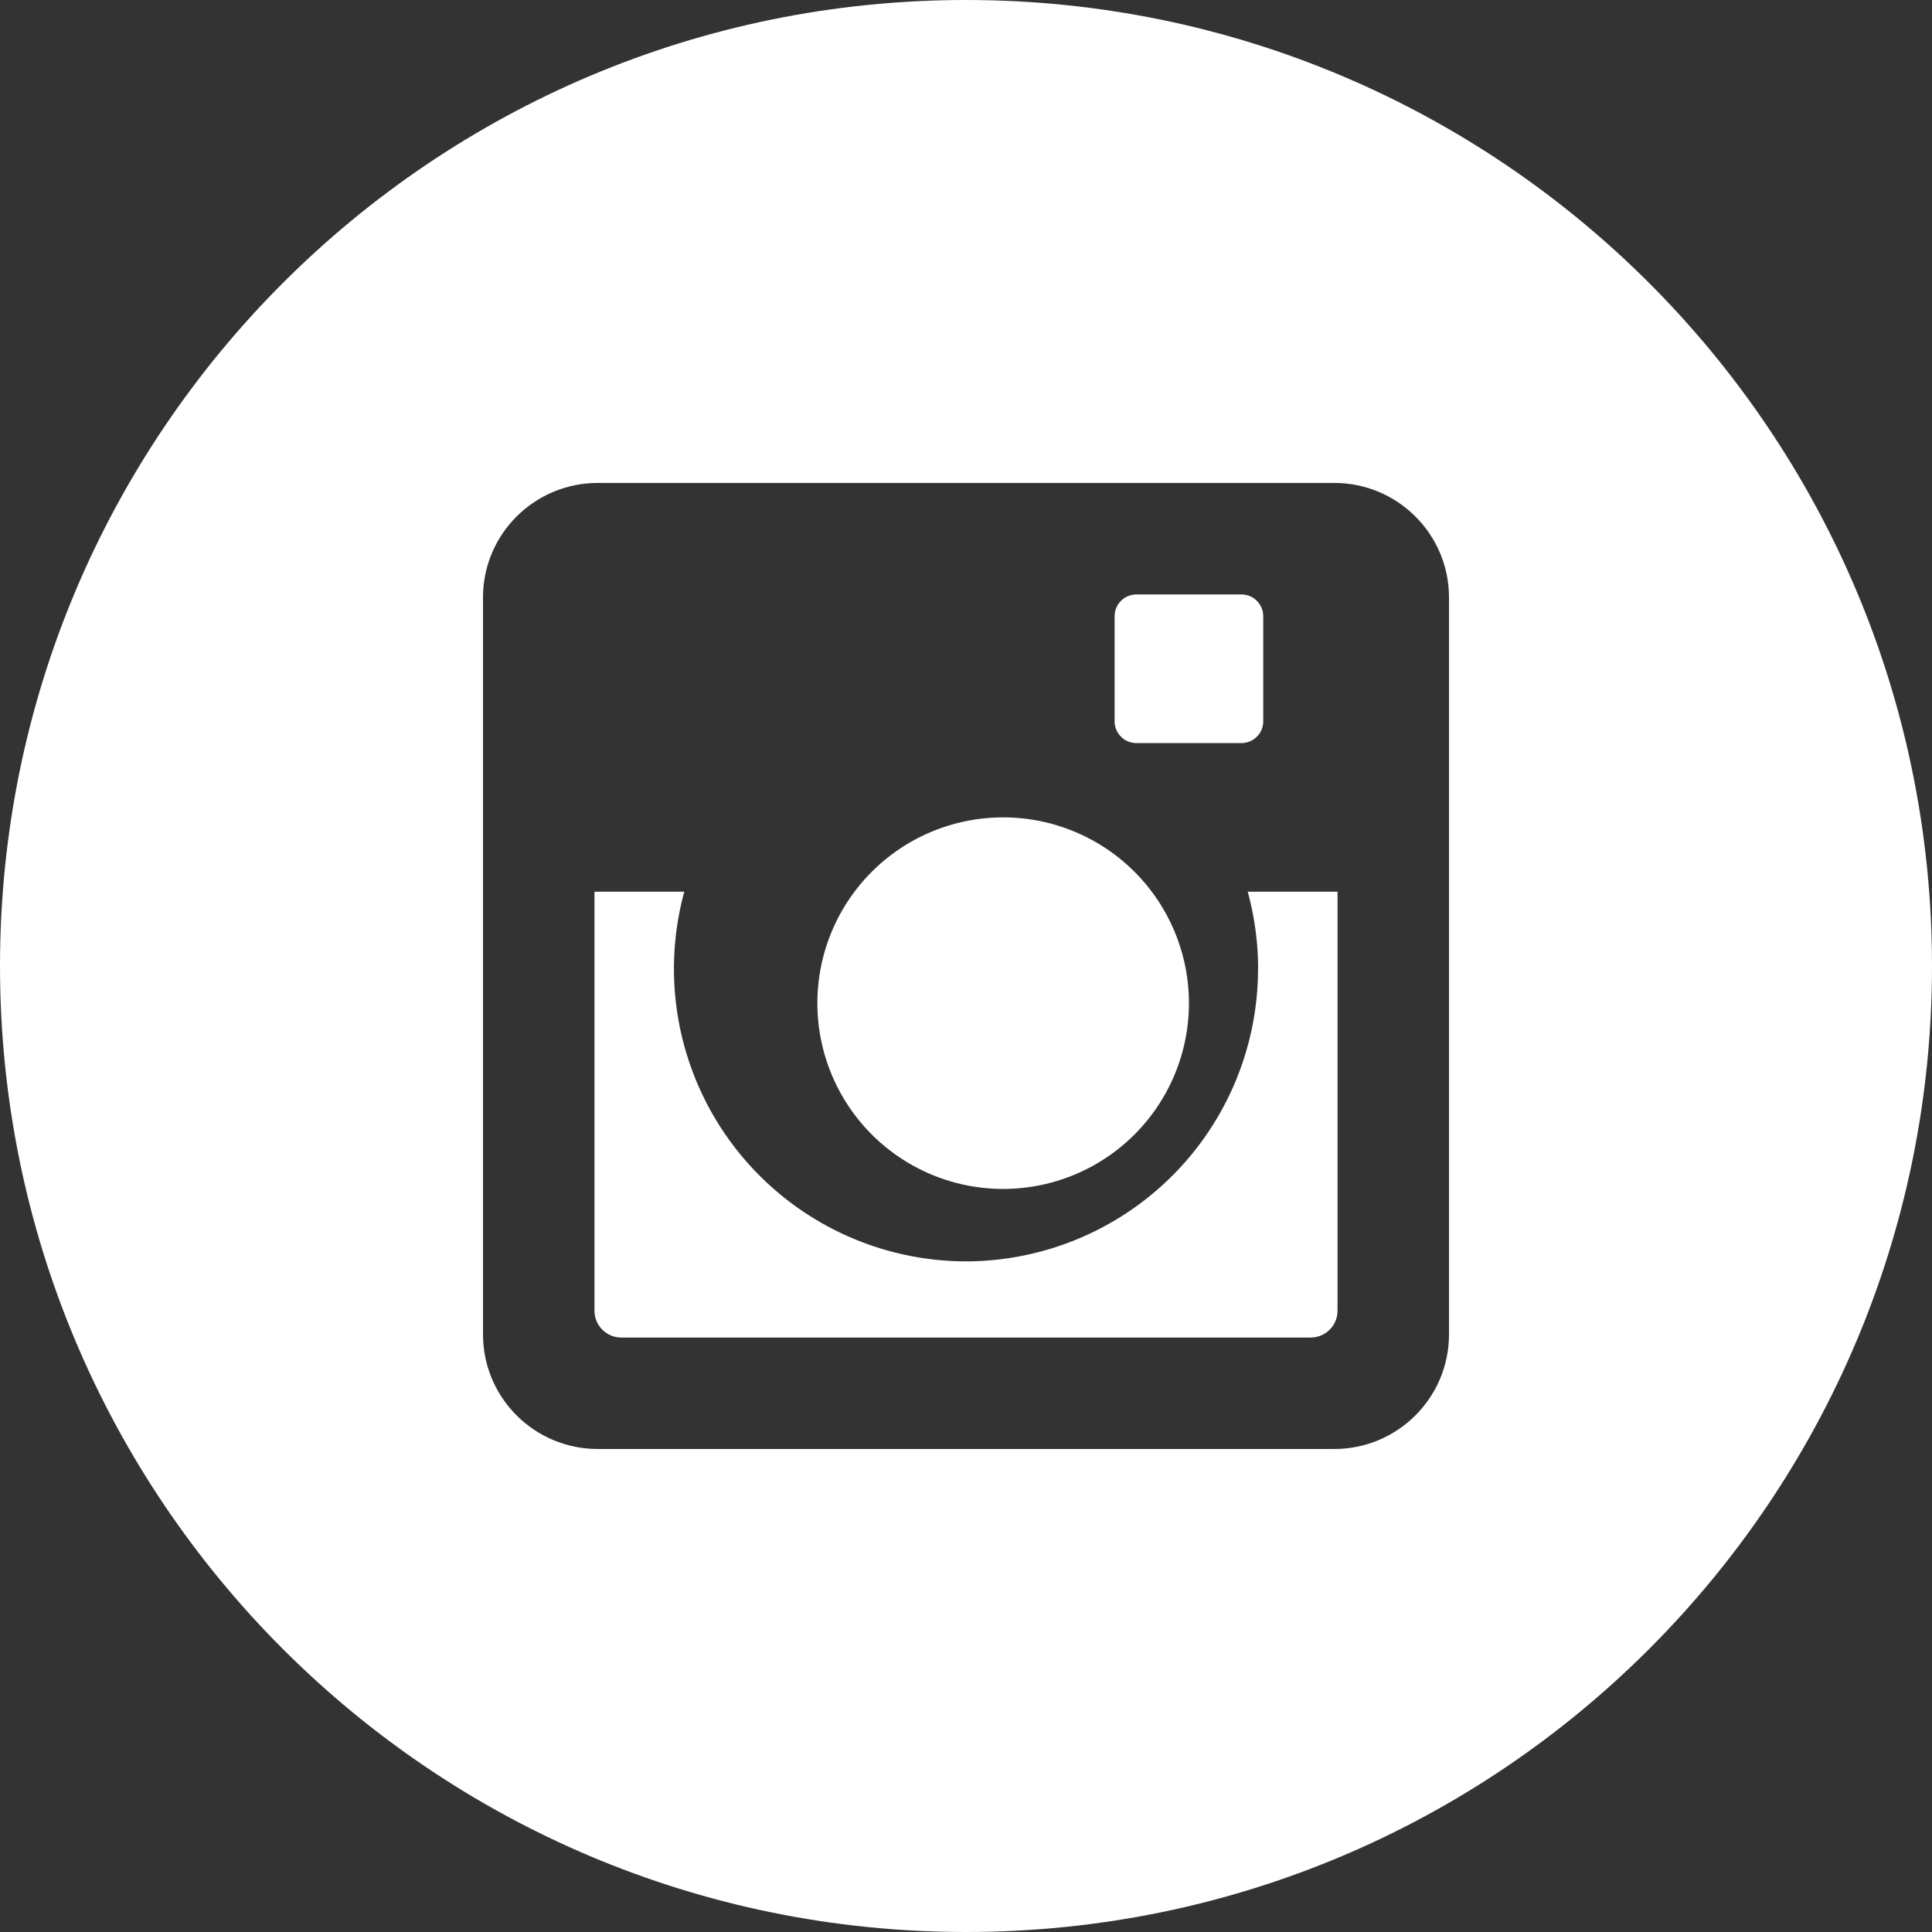
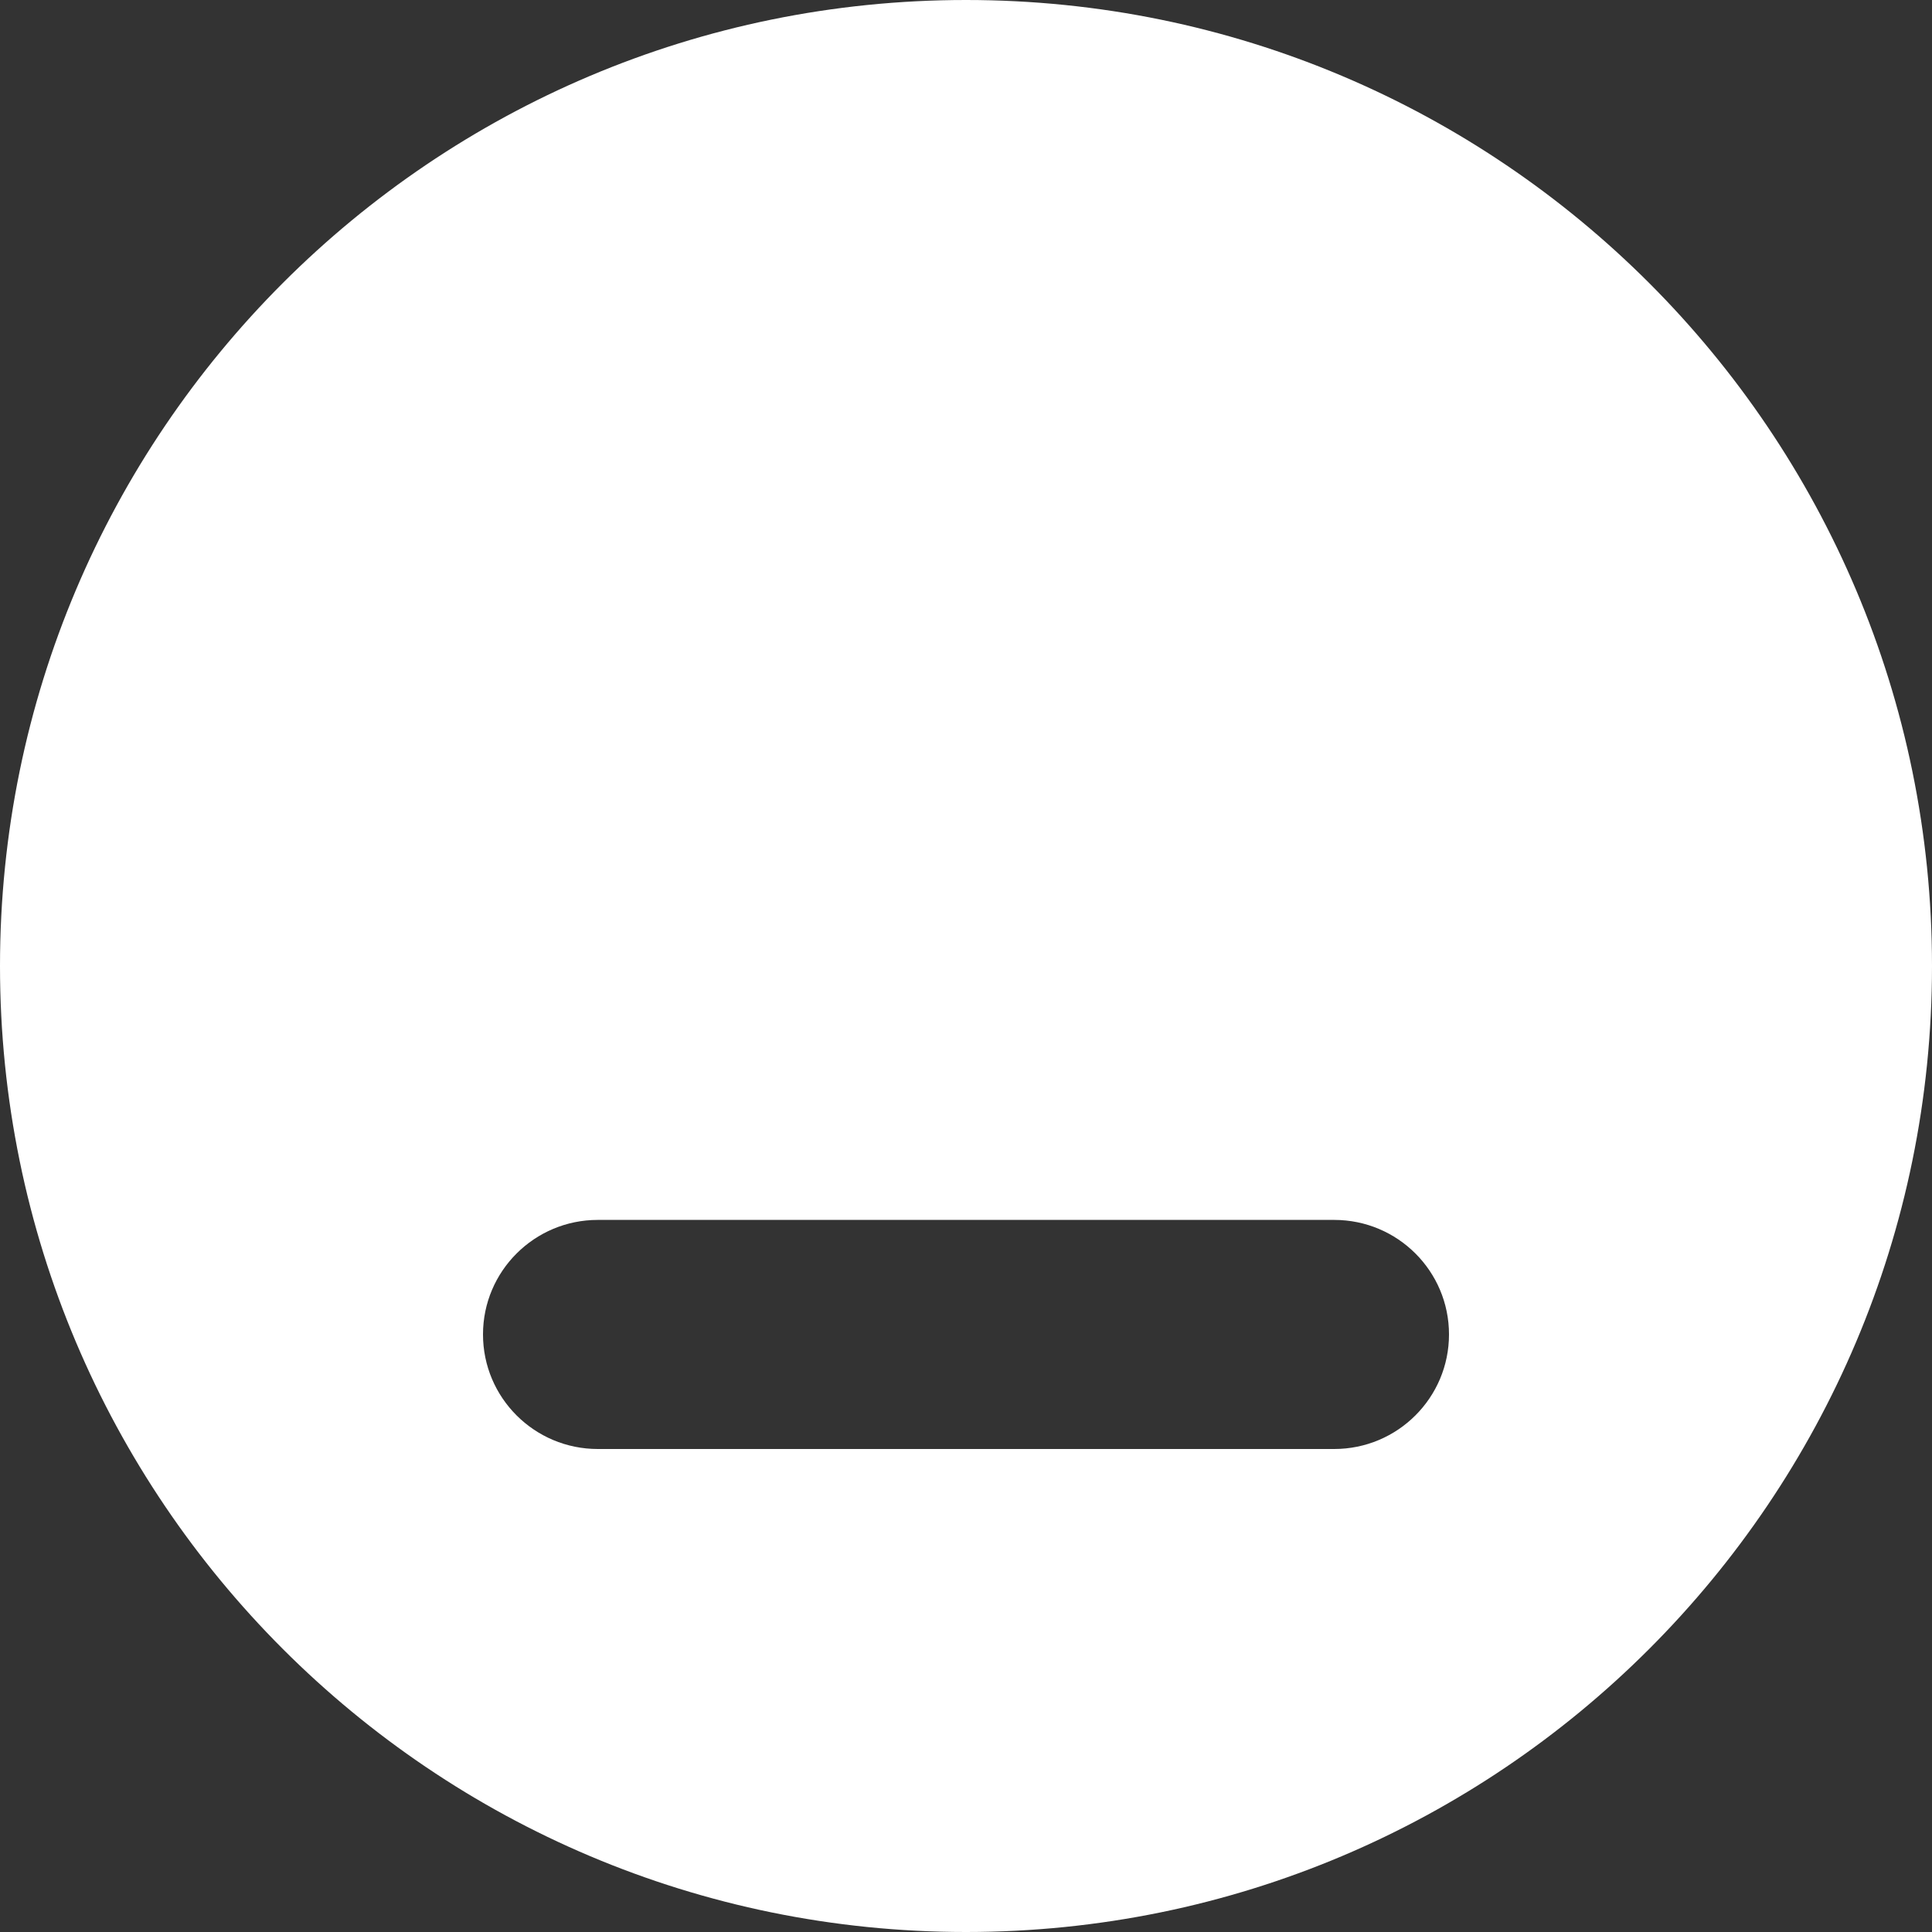
<svg xmlns="http://www.w3.org/2000/svg" width="26" height="26" viewBox="0 0 26 26">
  <rect x="0" y="0" width="26" height="26" fill="#333333" stroke="none" />
  <g fill="#FFF" fill-rule="evenodd">
-     <path d="M13.5 16a2.5 2.5 0 1 0 0-5 2.5 2.5 0 0 0 0 5M15.293 10h1.414A.293.293 0 0 0 17 9.708V8.292A.293.293 0 0 0 16.707 8h-1.414a.293.293 0 0 0-.293.292v1.416c0 .16.131.292.293.292" />
-     <path d="M19.5 17.958c0 .851-.691 1.542-1.545 1.542h-9.91c-.853 0-1.545-.69-1.545-1.542V8.04c0-.851.692-1.541 1.545-1.541h9.91c.854 0 1.545.69 1.545 1.541v9.917zM13 0C5.82 0 0 5.82 0 13s5.82 13 13 13 13-5.82 13-13S20.18 0 13 0z" />
-     <path d="M16.93 13.04A3.937 3.937 0 0 1 13 16.975 3.937 3.937 0 0 1 9.209 12H8v5.638c0 .2.162.362.361.362h9.277c.2 0 .362-.162.362-.362V12h-1.209c.091.331.14.68.14 1.04" />
+     <path d="M19.5 17.958c0 .851-.691 1.542-1.545 1.542h-9.91c-.853 0-1.545-.69-1.545-1.542c0-.851.692-1.541 1.545-1.541h9.91c.854 0 1.545.69 1.545 1.541v9.917zM13 0C5.82 0 0 5.82 0 13s5.82 13 13 13 13-5.82 13-13S20.18 0 13 0z" />
  </g>
</svg>